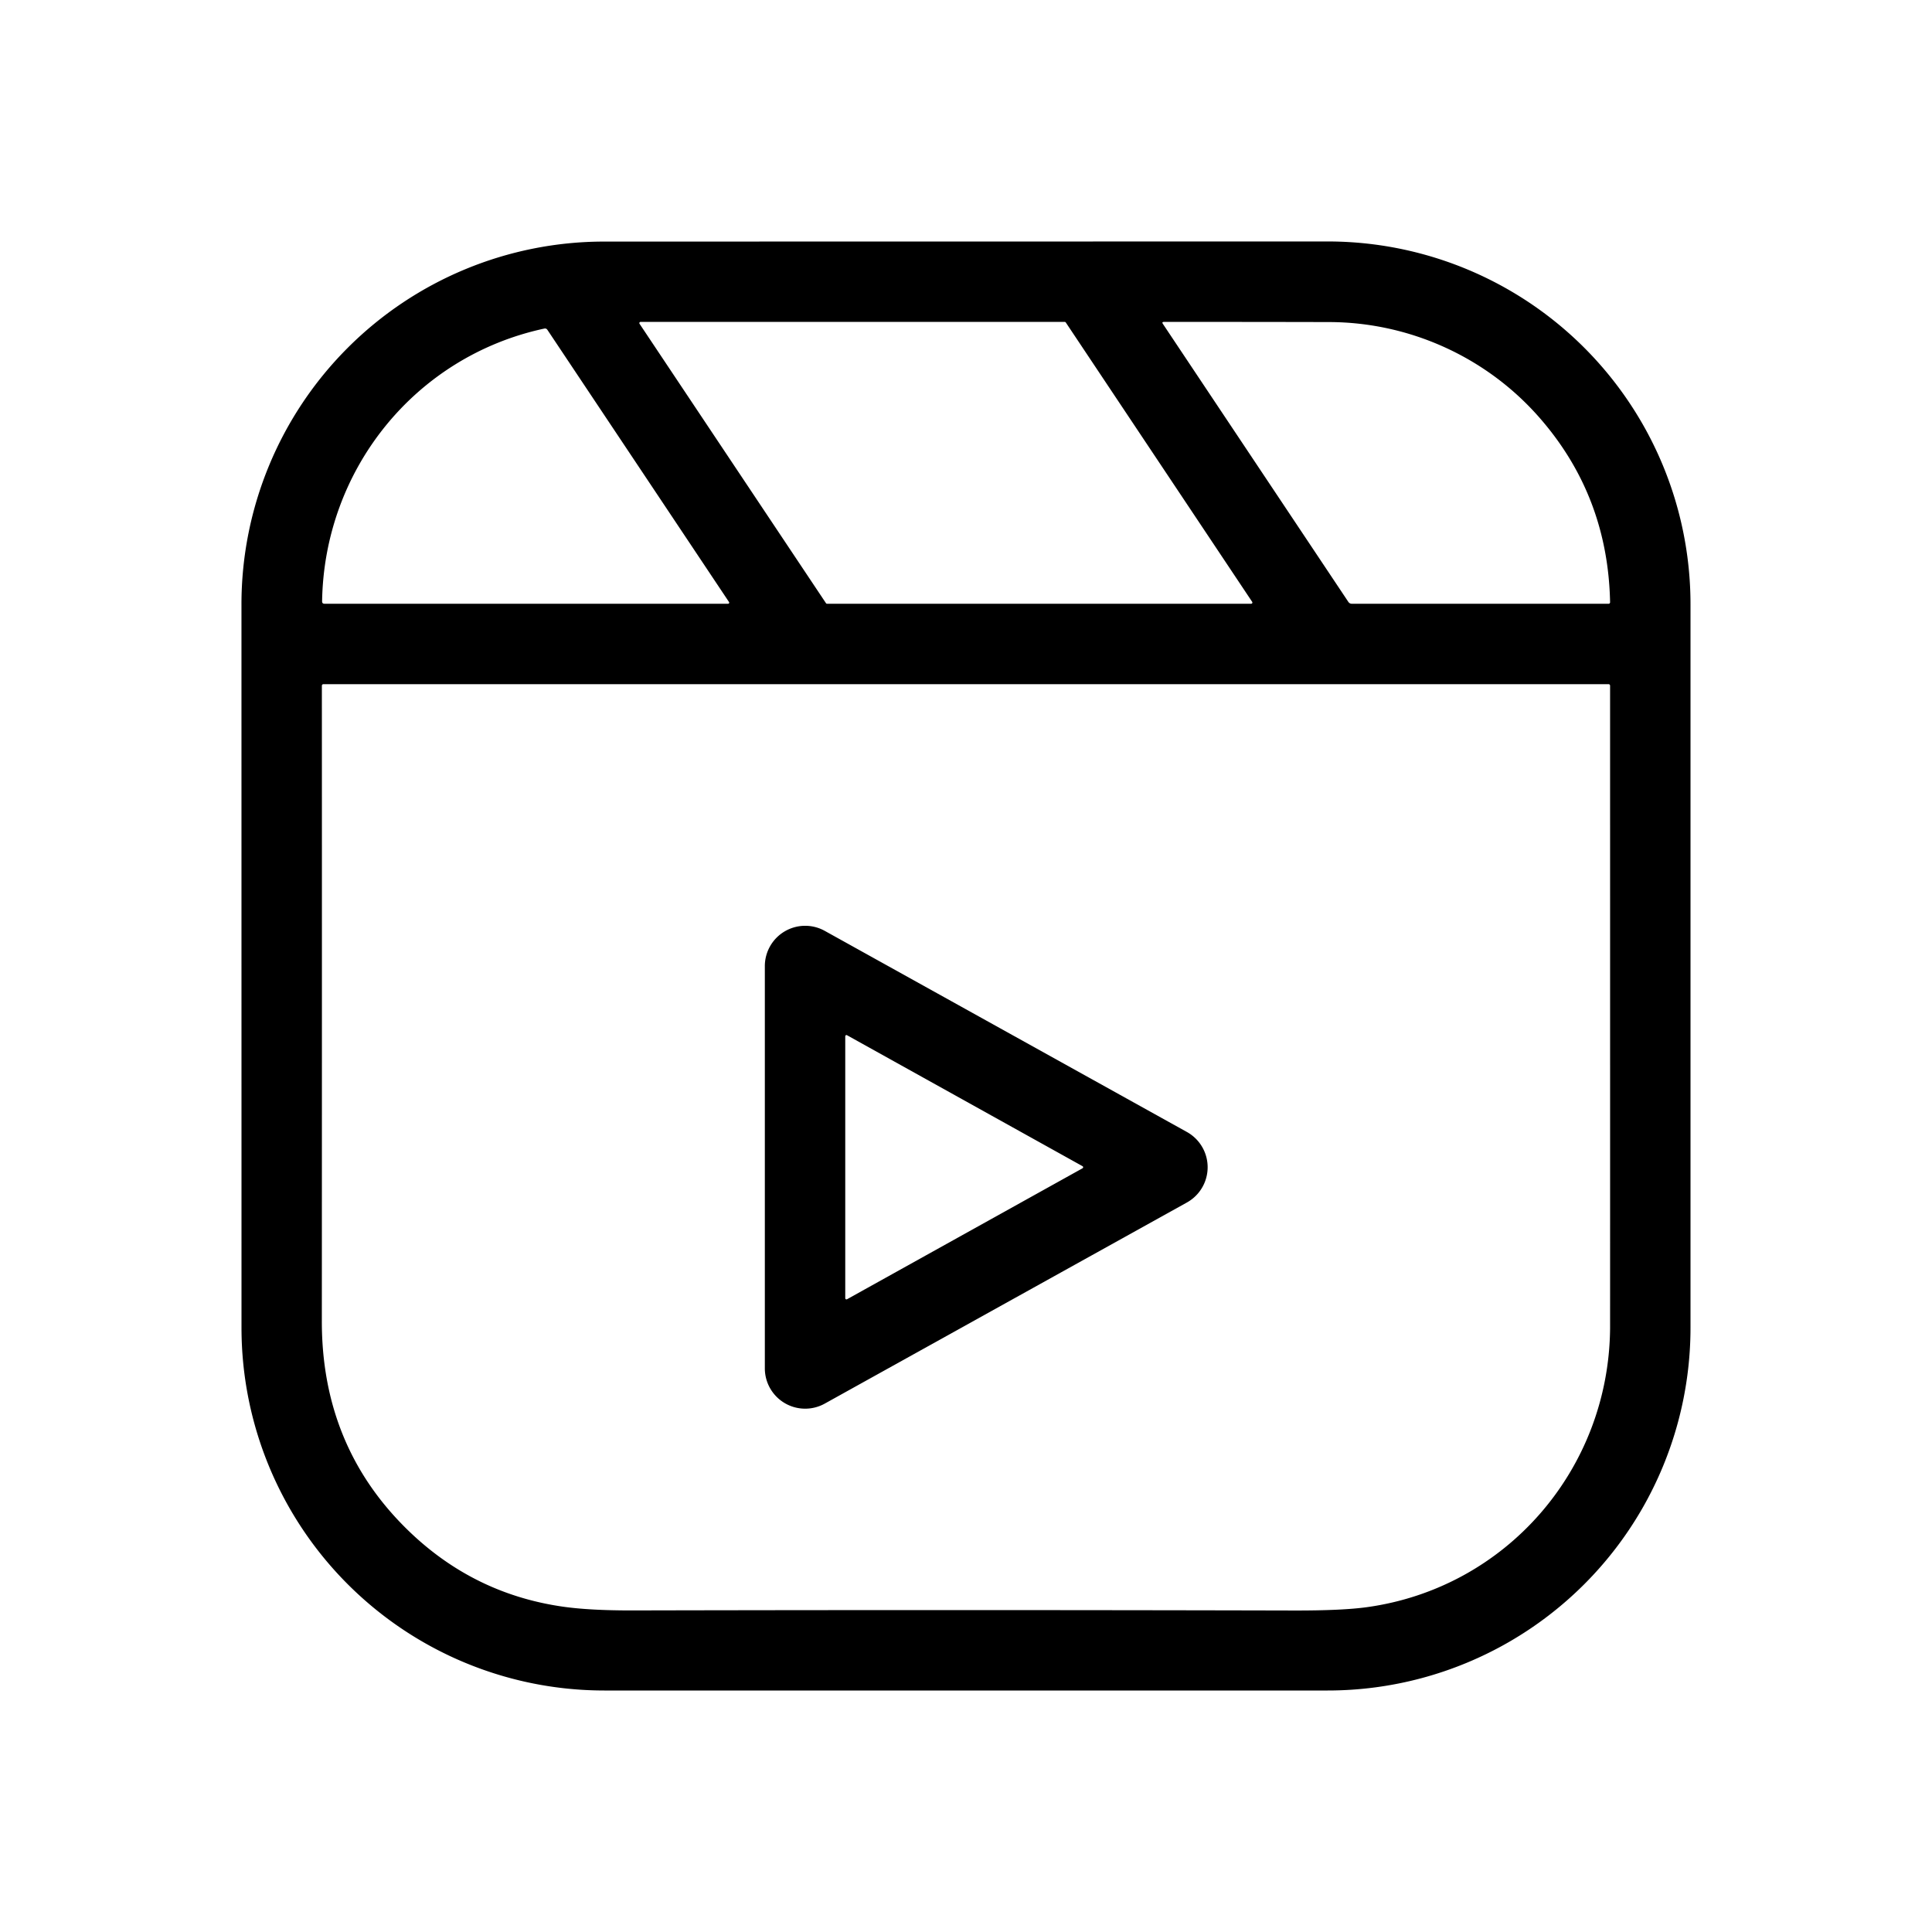
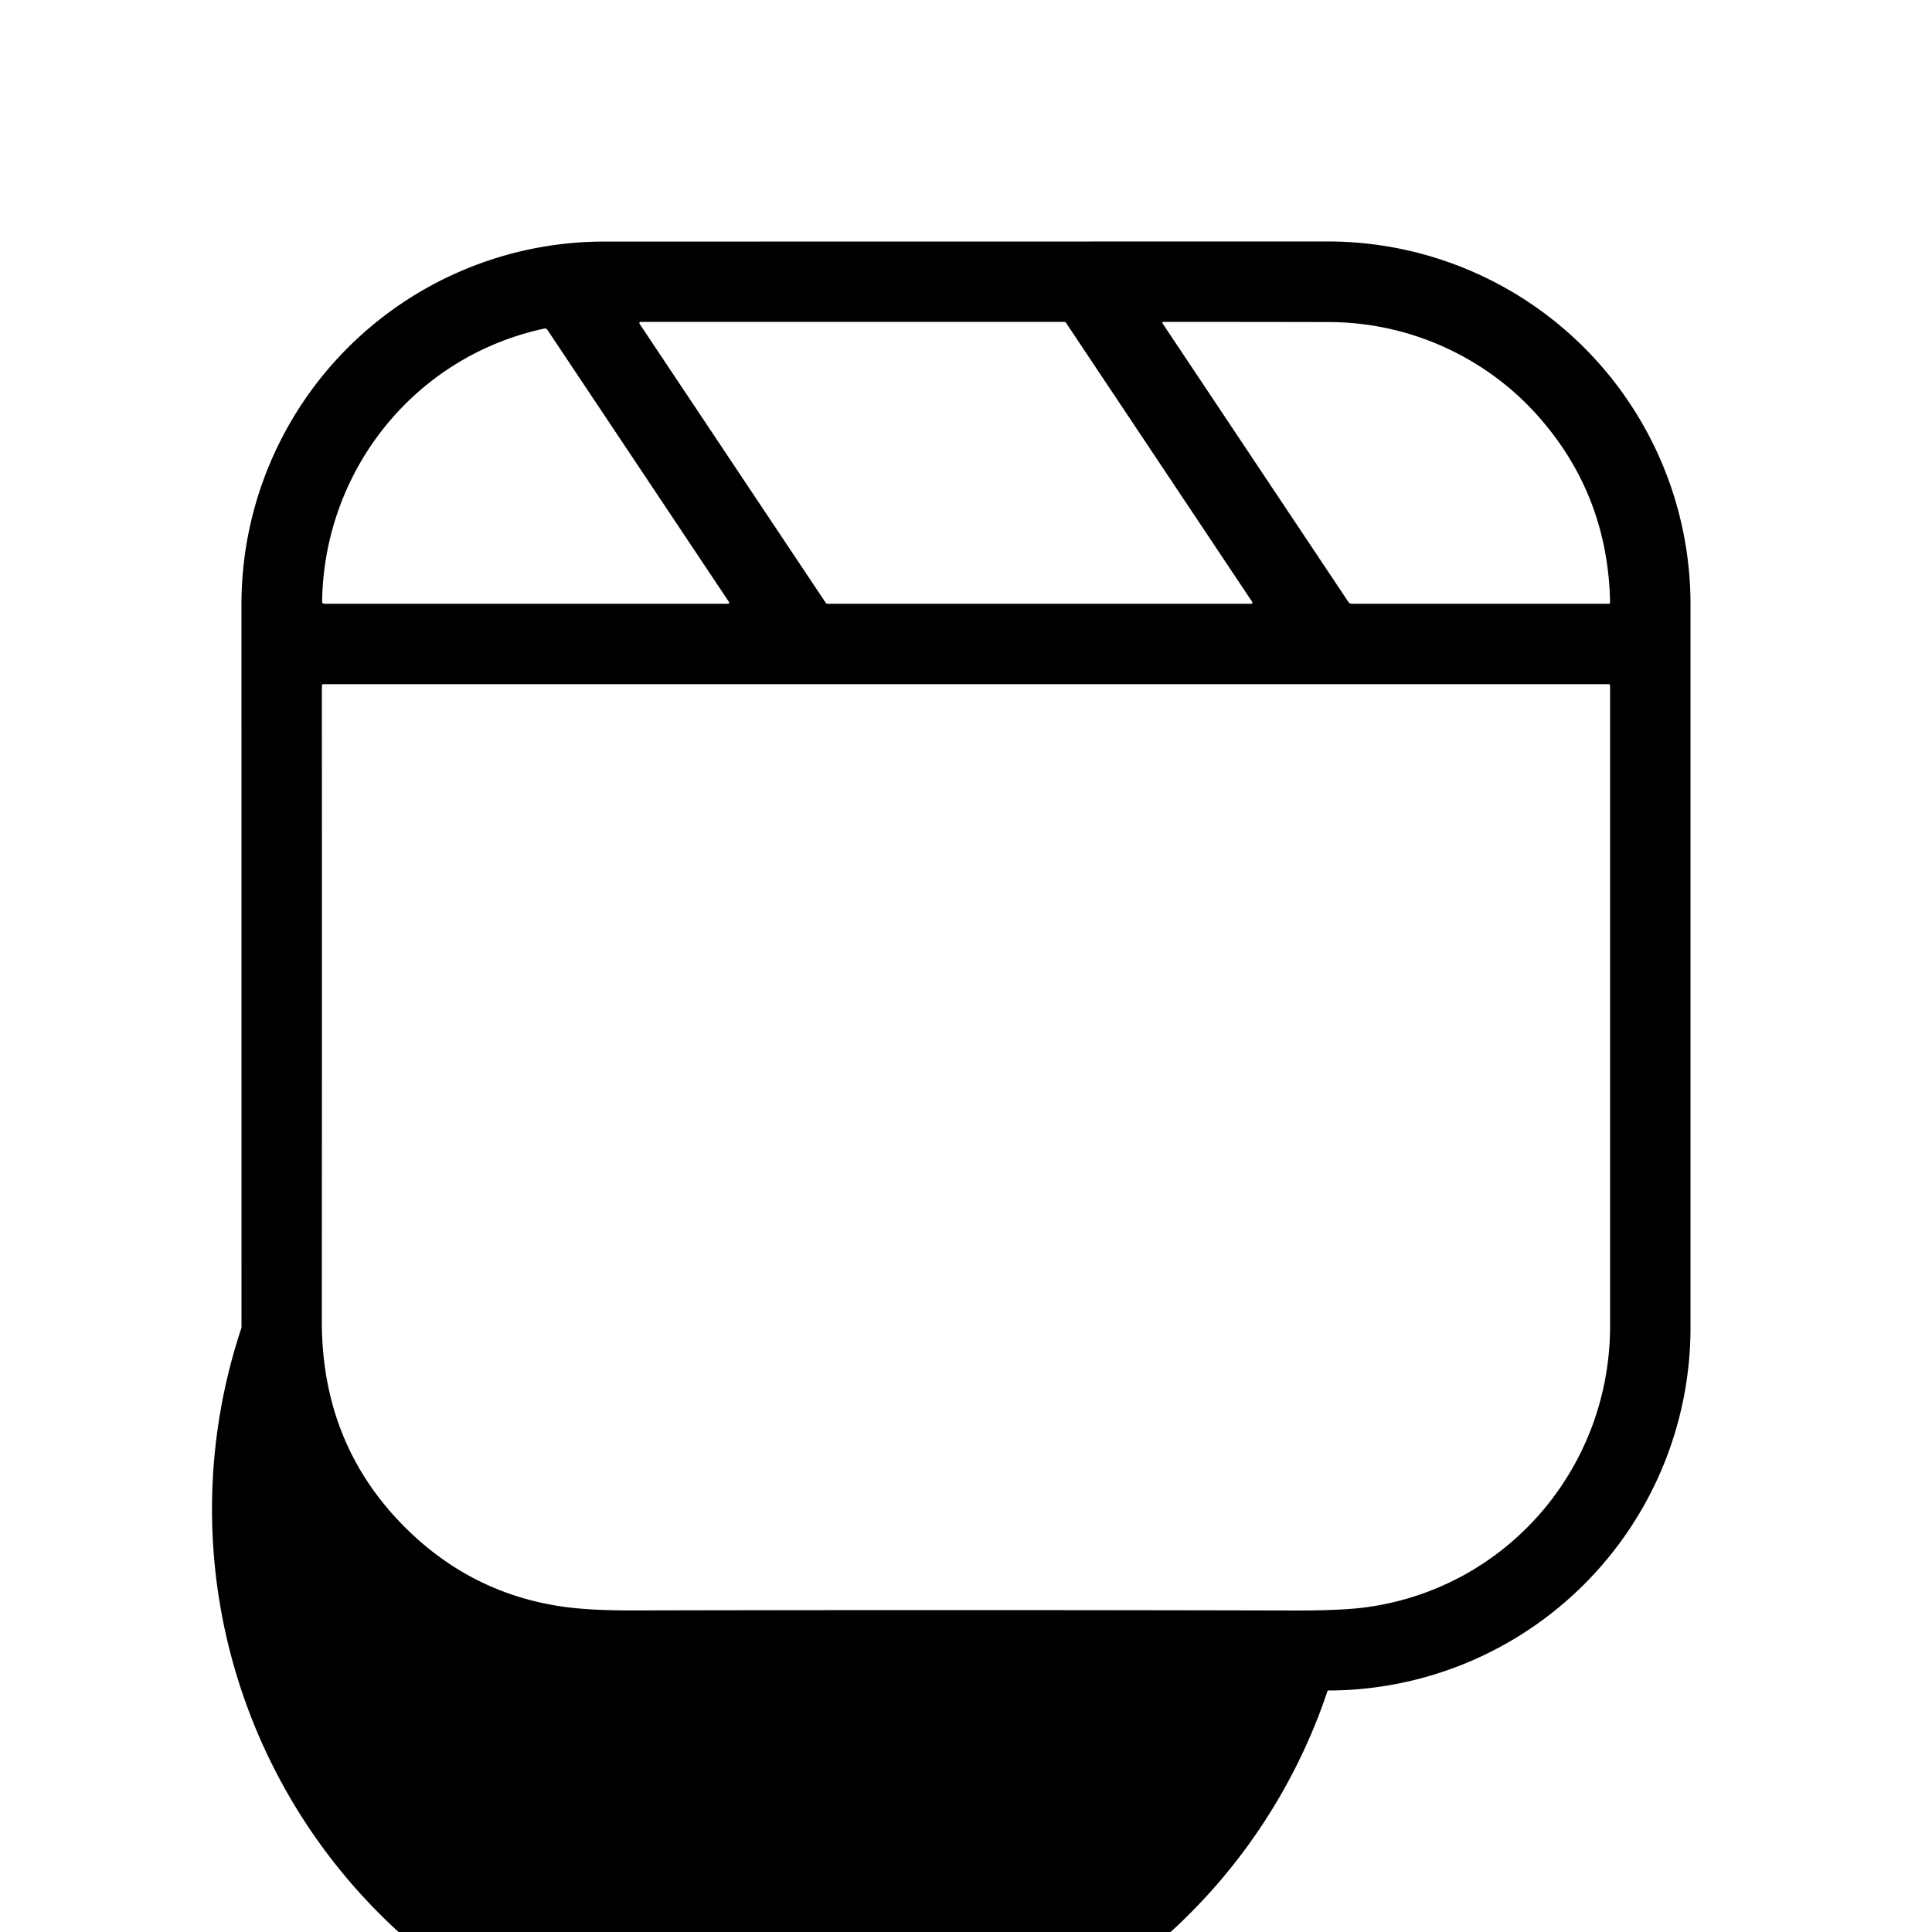
<svg xmlns="http://www.w3.org/2000/svg" version="1.1" viewBox="0.00 0.00 512.00 512.00">
-   <path fill="#000000" d="   M 448.00 160.13   L 448.00 351.86   A 96.14 96.14 0.0 0 1 351.85 448.00   L 160.13 448.00   A 96.14 96.14 0.0 0 1 64.00 351.86   L 63.99 160.16   A 96.14 96.14 0.0 0 1 160.12 64.02   L 351.85 63.99   A 96.14 96.14 0.0 0 1 448.00 160.13   Z   M 282.44 85.45   A 0.32 0.32 0.0 0 0 282.17 85.31   L 169.76 85.31   A 0.32 0.32 0.0 0 0 169.49 85.81   L 218.90 159.86   A 0.32 0.32 0.0 0 0 219.17 160.00   L 331.57 160.00   A 0.32 0.32 0.0 0 0 331.84 159.50   L 282.44 85.45   Z   M 407.84 110.53   C 393.86 94.63 373.53 85.40 352.25 85.35   Q 331.49 85.30 308.44 85.31   Q 307.84 85.31 308.17 85.82   L 357.32 159.50   Q 357.66 160.00 358.26 160.00   L 426.31 160.00   A 0.38 0.38 0.0 0 0 426.69 159.61   Q 426.12 131.31 407.84 110.53   Z   M 144.23 87.08   C 109.90 94.47 85.91 124.54 85.36 159.35   Q 85.35 160.00 86.00 160.00   L 192.96 160.00   A 0.29 0.29 0.0 0 0 193.20 159.55   L 145.08 87.43   Q 144.77 86.96 144.23 87.08   Z   M 362.22 425.92   C 399.05 420.84 426.37 389.52 426.69 352.00   Q 426.70 350.53 426.69 181.71   A 0.41 0.40 0.0 0 0 426.28 181.31   L 85.77 181.31   Q 85.30 181.31 85.30 181.77   Q 85.33 266.02 85.29 350.16   Q 85.28 382.53 107.04 404.46   Q 124.69 422.25 149.08 425.77   Q 156.24 426.80 167.57 426.78   Q 253.95 426.59 342.89 426.80   Q 355.61 426.83 362.22 425.92   Z" />
-   <path fill="#000000" d="   M 218.57 246.69   L 314.53 299.98   A 10.69 10.69 0.0 0 1 314.53 318.68   L 218.57 371.97   A 10.69 10.69 0.0 0 1 202.69 362.63   L 202.69 256.03   A 10.69 10.69 0.0 0 1 218.57 246.69   Z   M 224.48 274.35   A 0.32 0.32 0.0 0 0 224.00 274.63   L 224.00 344.03   A 0.32 0.32 0.0 0 0 224.48 344.31   L 286.88 309.61   A 0.32 0.32 0.0 0 0 286.88 309.05   L 224.48 274.35   Z" />
+   <path fill="#000000" d="   M 448.00 160.13   L 448.00 351.86   A 96.14 96.14 0.0 0 1 351.85 448.00   A 96.14 96.14 0.0 0 1 64.00 351.86   L 63.99 160.16   A 96.14 96.14 0.0 0 1 160.12 64.02   L 351.85 63.99   A 96.14 96.14 0.0 0 1 448.00 160.13   Z   M 282.44 85.45   A 0.32 0.32 0.0 0 0 282.17 85.31   L 169.76 85.31   A 0.32 0.32 0.0 0 0 169.49 85.81   L 218.90 159.86   A 0.32 0.32 0.0 0 0 219.17 160.00   L 331.57 160.00   A 0.32 0.32 0.0 0 0 331.84 159.50   L 282.44 85.45   Z   M 407.84 110.53   C 393.86 94.63 373.53 85.40 352.25 85.35   Q 331.49 85.30 308.44 85.31   Q 307.84 85.31 308.17 85.82   L 357.32 159.50   Q 357.66 160.00 358.26 160.00   L 426.31 160.00   A 0.38 0.38 0.0 0 0 426.69 159.61   Q 426.12 131.31 407.84 110.53   Z   M 144.23 87.08   C 109.90 94.47 85.91 124.54 85.36 159.35   Q 85.35 160.00 86.00 160.00   L 192.96 160.00   A 0.29 0.29 0.0 0 0 193.20 159.55   L 145.08 87.43   Q 144.77 86.96 144.23 87.08   Z   M 362.22 425.92   C 399.05 420.84 426.37 389.52 426.69 352.00   Q 426.70 350.53 426.69 181.71   A 0.41 0.40 0.0 0 0 426.28 181.31   L 85.77 181.31   Q 85.30 181.31 85.30 181.77   Q 85.33 266.02 85.29 350.16   Q 85.28 382.53 107.04 404.46   Q 124.69 422.25 149.08 425.77   Q 156.24 426.80 167.57 426.78   Q 253.95 426.59 342.89 426.80   Q 355.61 426.83 362.22 425.92   Z" />
</svg>